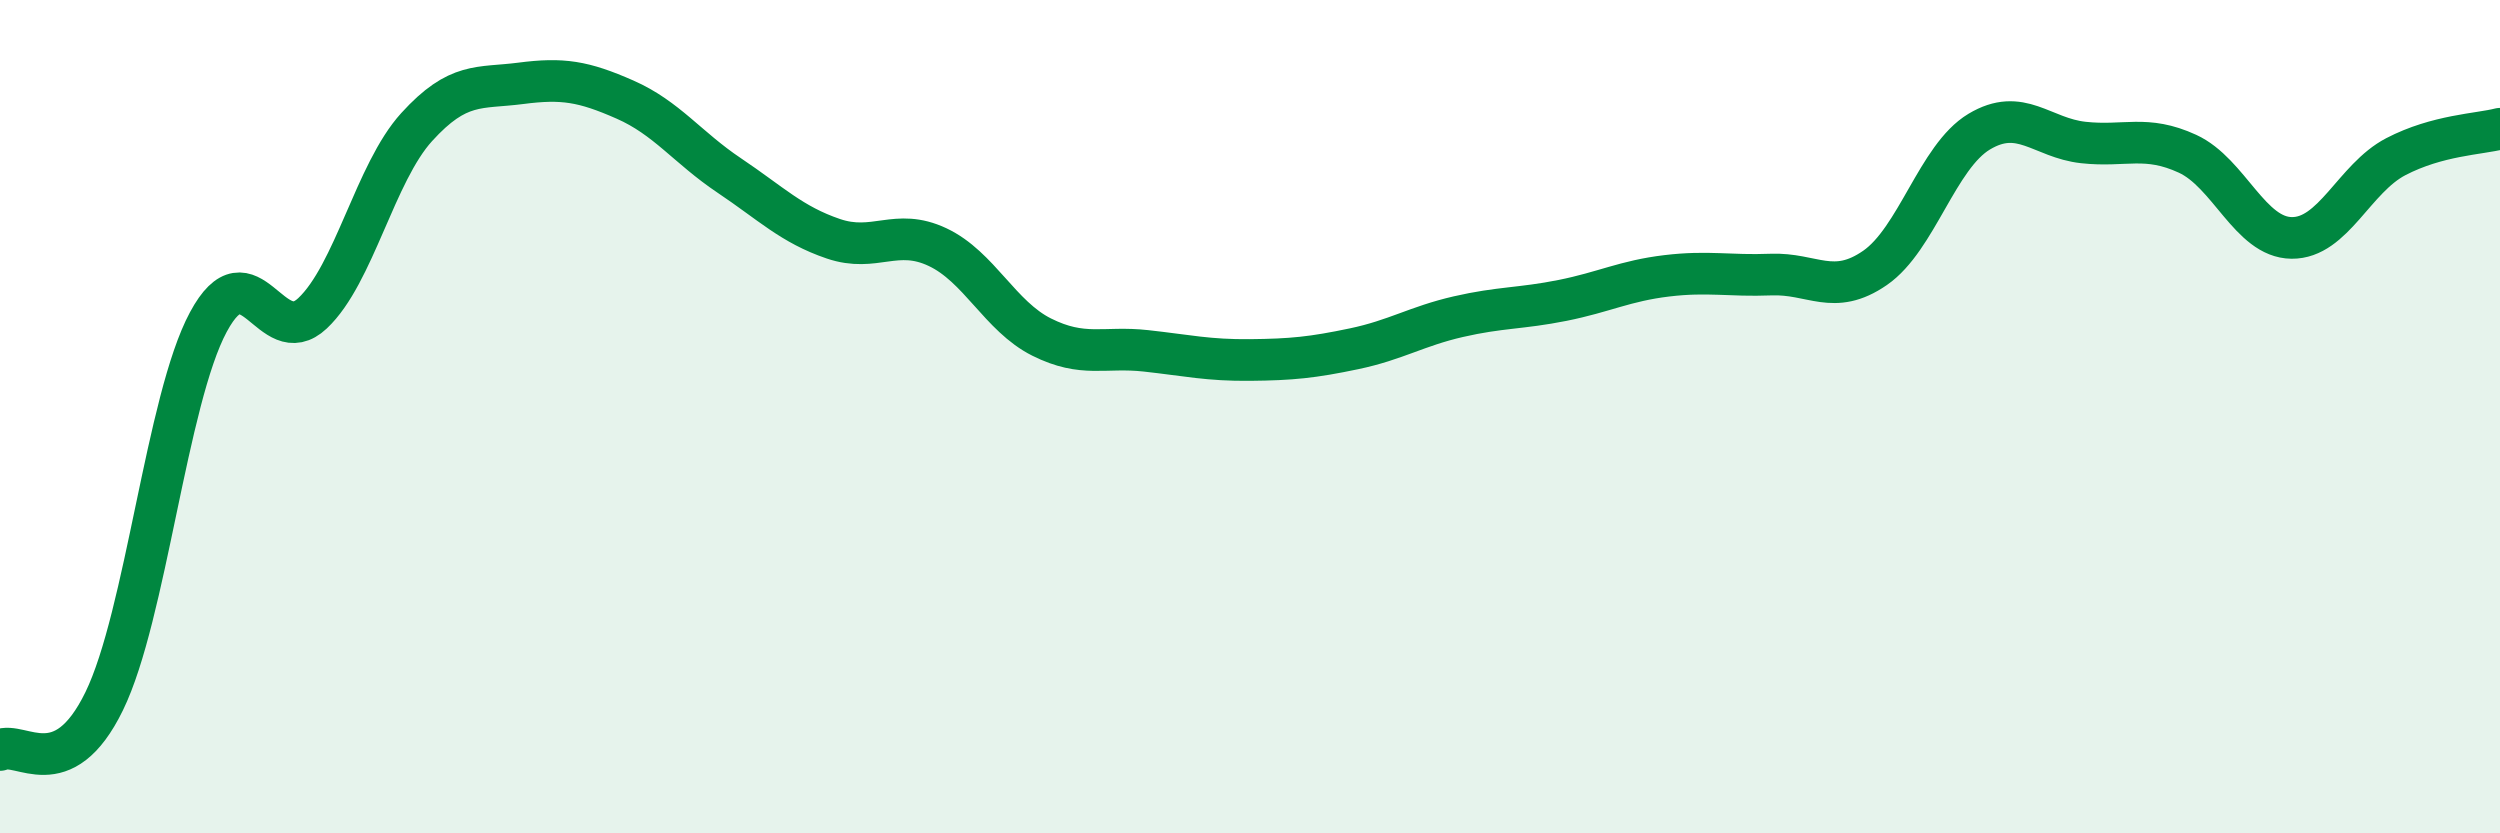
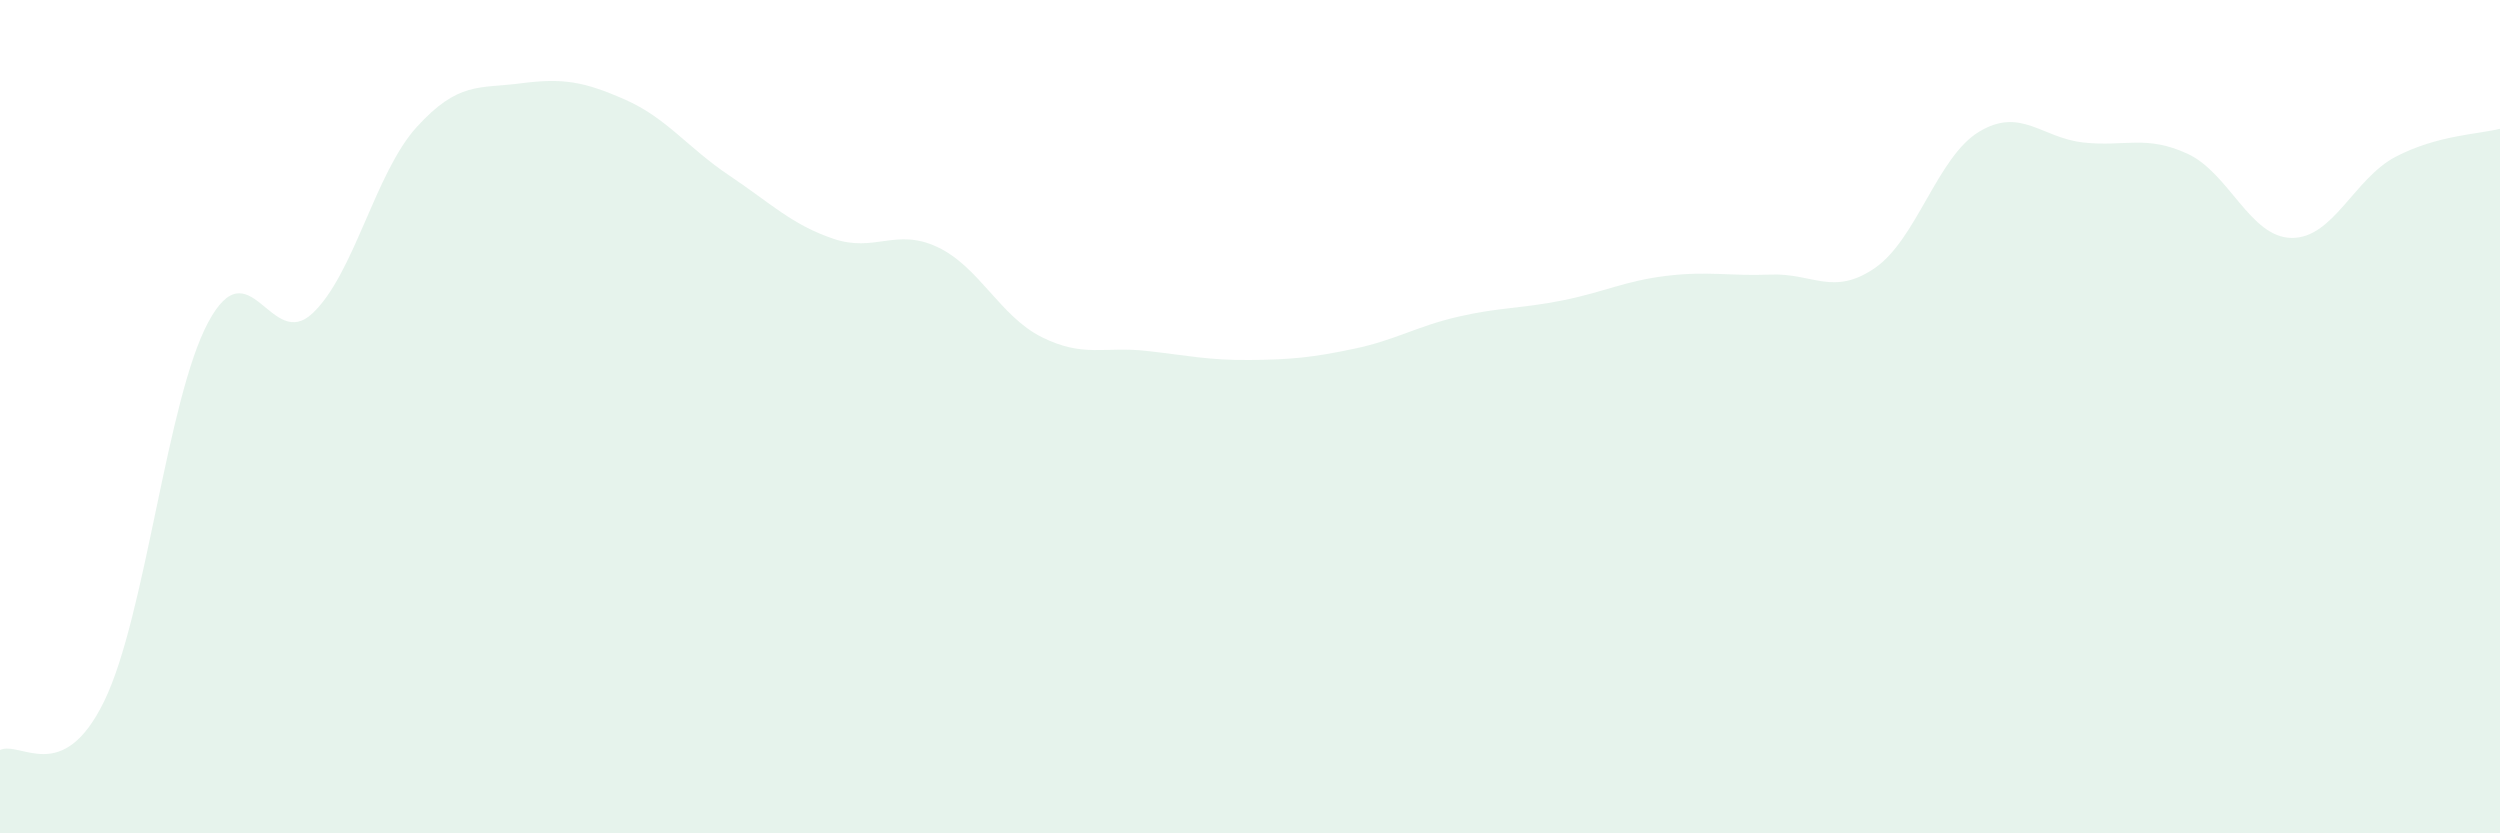
<svg xmlns="http://www.w3.org/2000/svg" width="60" height="20" viewBox="0 0 60 20">
  <path d="M 0,18 C 0.5,17.77 1.5,18.88 2.5,16.83 C 3.5,14.78 4,9.59 5,7.73 C 6,5.87 6.5,8.46 7.5,7.52 C 8.5,6.58 9,4.15 10,3.05 C 11,1.95 11.5,2.13 12.5,2 C 13.5,1.87 14,1.95 15,2.39 C 16,2.83 16.5,3.54 17.5,4.21 C 18.5,4.88 19,5.39 20,5.73 C 21,6.07 21.5,5.46 22.5,5.93 C 23.5,6.4 24,7.59 25,8.09 C 26,8.59 26.5,8.31 27.5,8.42 C 28.5,8.53 29,8.65 30,8.64 C 31,8.63 31.5,8.58 32.5,8.37 C 33.5,8.16 34,7.83 35,7.6 C 36,7.37 36.5,7.41 37.5,7.21 C 38.5,7.01 39,6.74 40,6.62 C 41,6.5 41.5,6.63 42.5,6.59 C 43.5,6.55 44,7.12 45,6.43 C 46,5.74 46.5,3.76 47.5,3.16 C 48.5,2.56 49,3.31 50,3.42 C 51,3.53 51.5,3.23 52.5,3.69 C 53.5,4.15 54,5.7 55,5.71 C 56,5.72 56.5,4.28 57.5,3.76 C 58.5,3.24 59.5,3.22 60,3.09L60 20L0 20Z" fill="#008740" opacity="0.1" stroke-linecap="round" stroke-linejoin="round" />
-   <path d="M 0,18 C 0.5,17.77 1.5,18.88 2.5,16.83 C 3.5,14.78 4,9.59 5,7.73 C 6,5.87 6.5,8.46 7.5,7.52 C 8.5,6.58 9,4.15 10,3.05 C 11,1.95 11.5,2.13 12.5,2 C 13.5,1.87 14,1.95 15,2.39 C 16,2.83 16.5,3.54 17.5,4.21 C 18.5,4.88 19,5.39 20,5.73 C 21,6.07 21.5,5.46 22.5,5.93 C 23.5,6.4 24,7.59 25,8.09 C 26,8.59 26.5,8.31 27.5,8.42 C 28.5,8.53 29,8.65 30,8.64 C 31,8.63 31.5,8.58 32.5,8.37 C 33.5,8.16 34,7.83 35,7.6 C 36,7.37 36.5,7.41 37.5,7.21 C 38.5,7.01 39,6.74 40,6.62 C 41,6.5 41.5,6.63 42.5,6.59 C 43.5,6.55 44,7.12 45,6.43 C 46,5.74 46.5,3.76 47.5,3.16 C 48.5,2.56 49,3.31 50,3.42 C 51,3.53 51.5,3.23 52.5,3.69 C 53.5,4.15 54,5.7 55,5.71 C 56,5.72 56.5,4.28 57.5,3.76 C 58.5,3.24 59.5,3.22 60,3.09" stroke="#008740" stroke-width="1" fill="none" stroke-linecap="round" stroke-linejoin="round" />
</svg>